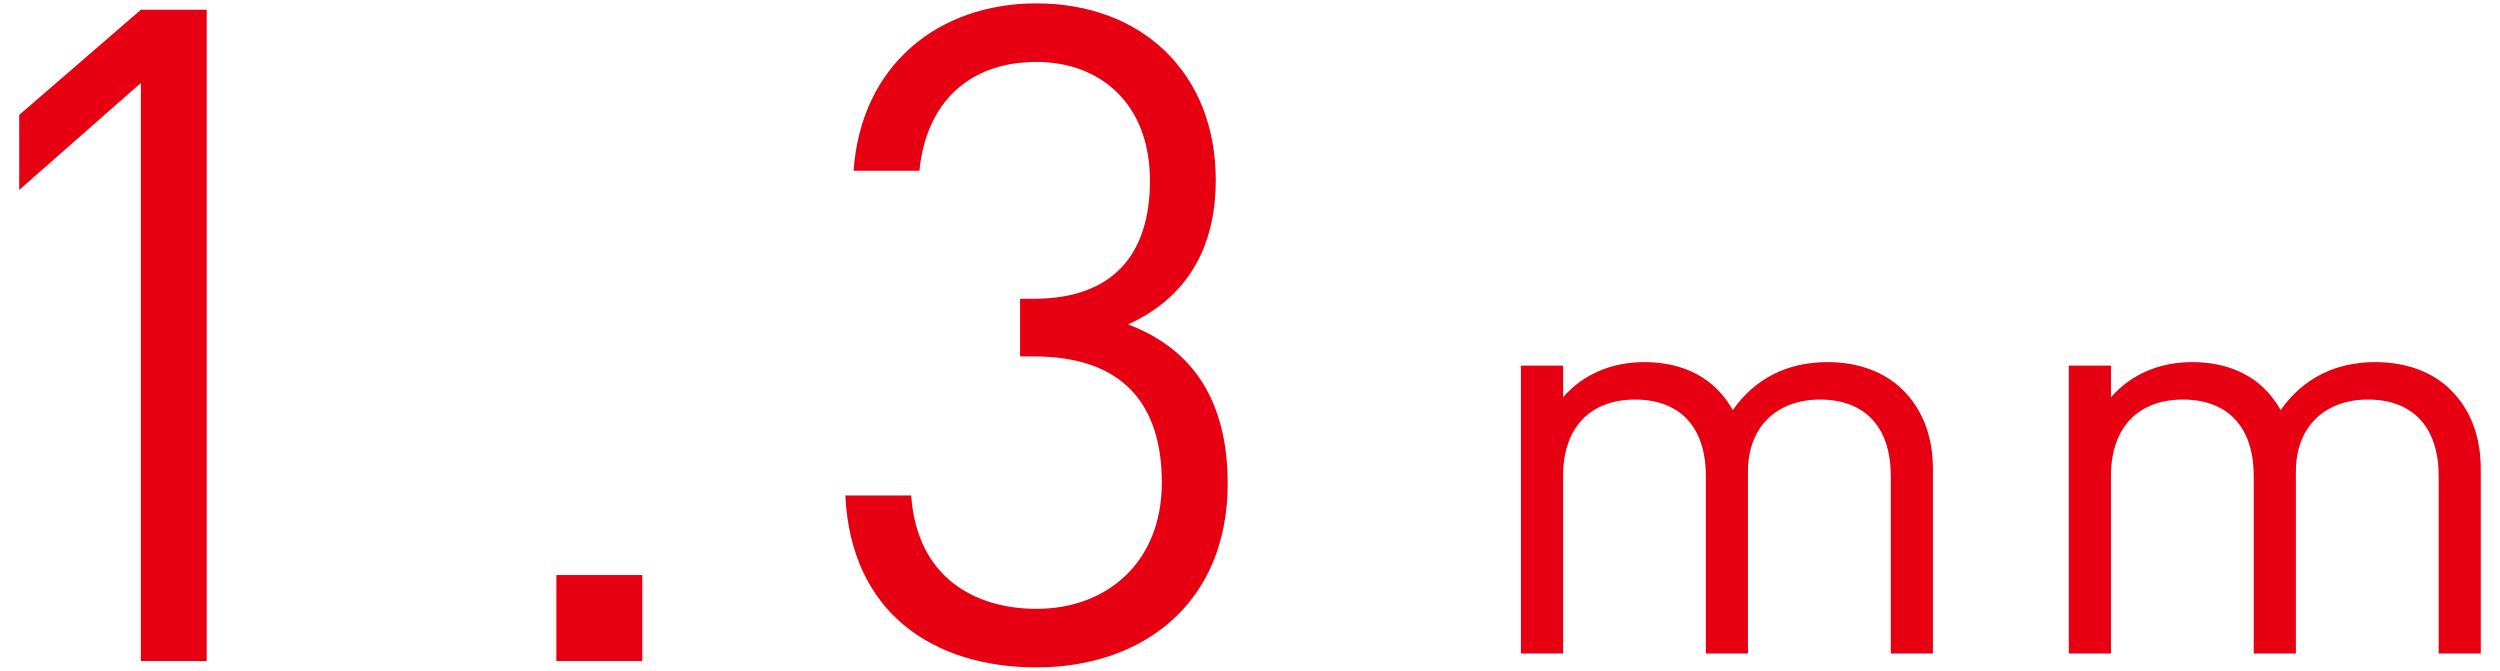
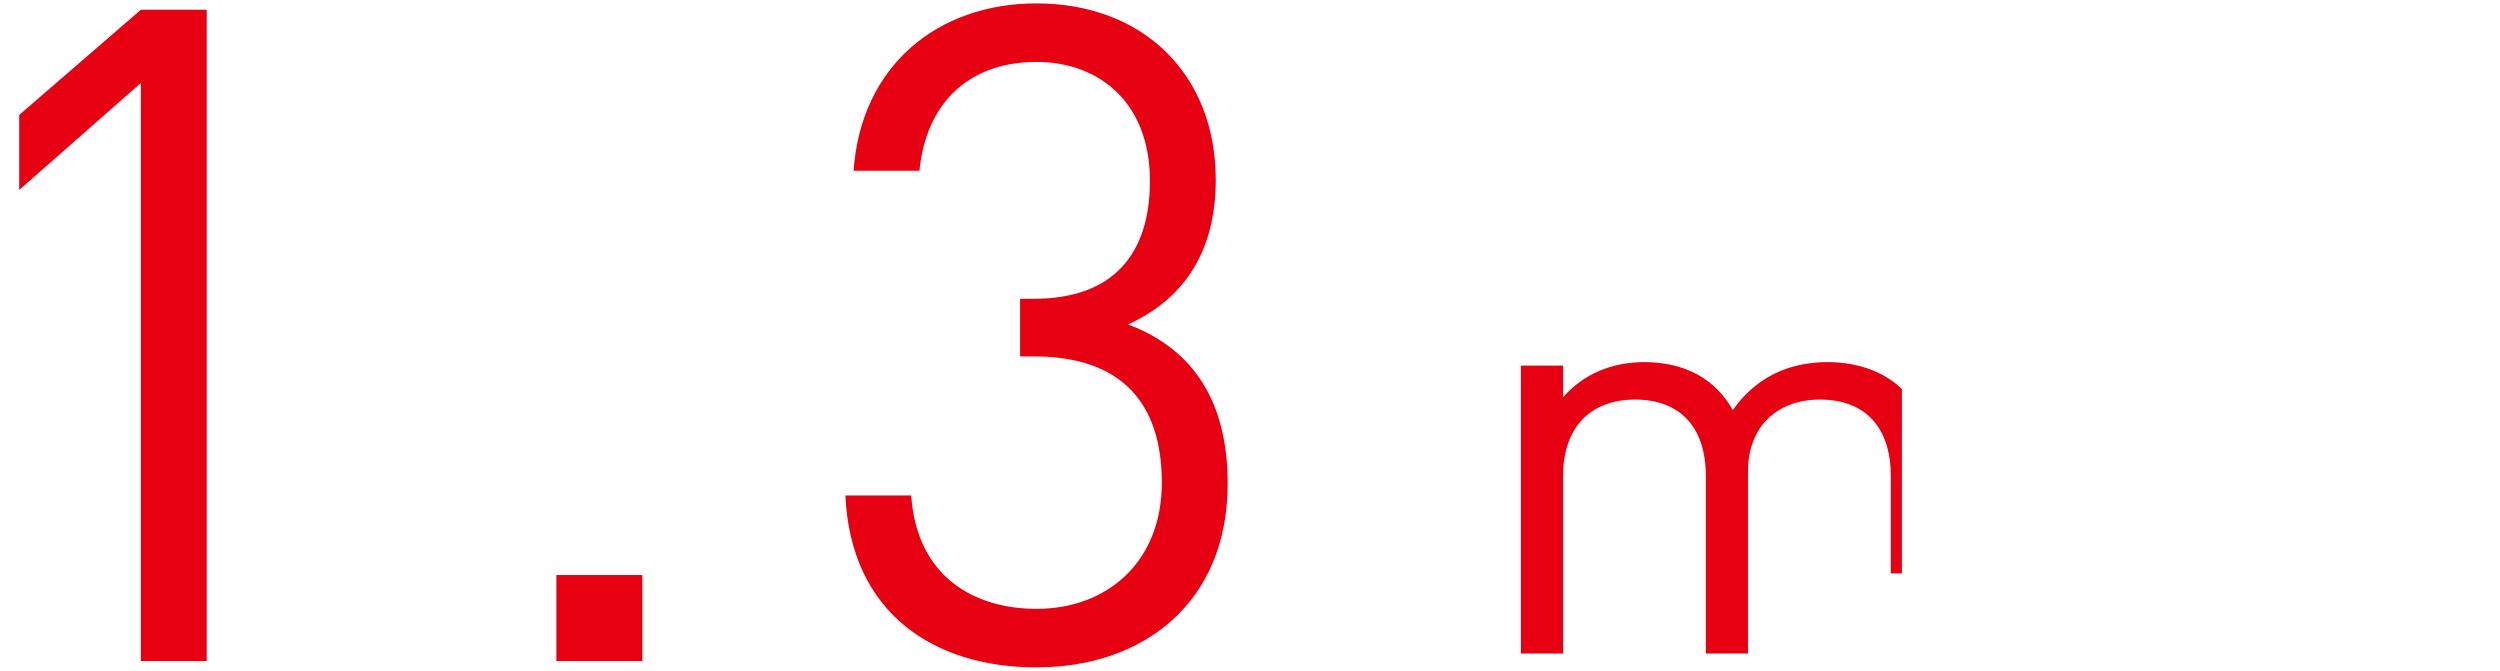
<svg xmlns="http://www.w3.org/2000/svg" version="1.1" id="レイヤー_1" x="0px" y="0px" width="82px" height="22px" viewBox="0 0 82 22" enable-background="new 0 0 82 22" xml:space="preserve">
  <g>
    <path fill="#E60012" d="M4.62,21.681V2.721L0.63,6.23v-2.46l3.99-3.45h2.16v21.36H4.62z" />
    <path fill="#E60012" d="M18.249,21.681v-2.82h2.819v2.82H18.249z" />
    <path fill="#E60012" d="M33.998,21.89c-3.36,0-6.09-1.77-6.27-5.639h2.16c0.18,2.67,2.07,3.719,4.11,3.719   c2.31,0,4.11-1.529,4.11-4.139c0-2.58-1.29-4.141-4.2-4.141h-0.449V9.8h0.449c2.61,0,3.81-1.47,3.81-3.869   c0-2.55-1.65-3.9-3.72-3.9c-2.25,0-3.63,1.38-3.84,3.57h-2.16c0.24-3.45,2.76-5.49,6-5.49c3.48,0,5.879,2.311,5.879,5.79   c0,2.25-0.96,3.87-2.879,4.74c2.16,0.81,3.27,2.55,3.27,5.22C40.268,19.79,37.478,21.89,33.998,21.89z" />
-     <path fill="#E60012" d="M62.018,21.435v-5.816c0-1.67-0.902-2.514-2.324-2.514c-1.381,0-2.361,0.863-2.361,2.361v5.969h-1.381   v-5.816c0-1.67-0.902-2.514-2.322-2.514s-2.361,0.863-2.361,2.514v5.816h-1.383v-9.443h1.383v1.037   c0.672-0.77,1.611-1.152,2.668-1.152c1.305,0,2.322,0.537,2.898,1.574c0.729-1.037,1.785-1.574,3.109-1.574   c1.018,0,1.861,0.326,2.438,0.883c0.672,0.652,1.018,1.535,1.018,2.629v6.047H62.018z" />
-     <path fill="#E60012" d="M79.988,21.435v-5.816c0-1.67-0.902-2.514-2.322-2.514c-1.383,0-2.361,0.863-2.361,2.361v5.969h-1.383   v-5.816c0-1.67-0.902-2.514-2.322-2.514s-2.361,0.863-2.361,2.514v5.816h-1.383v-9.443h1.383v1.037   c0.672-0.77,1.613-1.152,2.668-1.152c1.305,0,2.322,0.537,2.898,1.574c0.73-1.037,1.785-1.574,3.109-1.574   c1.018,0,1.863,0.326,2.439,0.883c0.672,0.652,1.016,1.535,1.016,2.629v6.047H79.988z" />
+     <path fill="#E60012" d="M62.018,21.435v-5.816c0-1.67-0.902-2.514-2.324-2.514c-1.381,0-2.361,0.863-2.361,2.361v5.969h-1.381   v-5.816c0-1.67-0.902-2.514-2.322-2.514s-2.361,0.863-2.361,2.514v5.816h-1.383v-9.443h1.383v1.037   c0.672-0.77,1.611-1.152,2.668-1.152c1.305,0,2.322,0.537,2.898,1.574c0.729-1.037,1.785-1.574,3.109-1.574   c1.018,0,1.861,0.326,2.438,0.883v6.047H62.018z" />
  </g>
</svg>